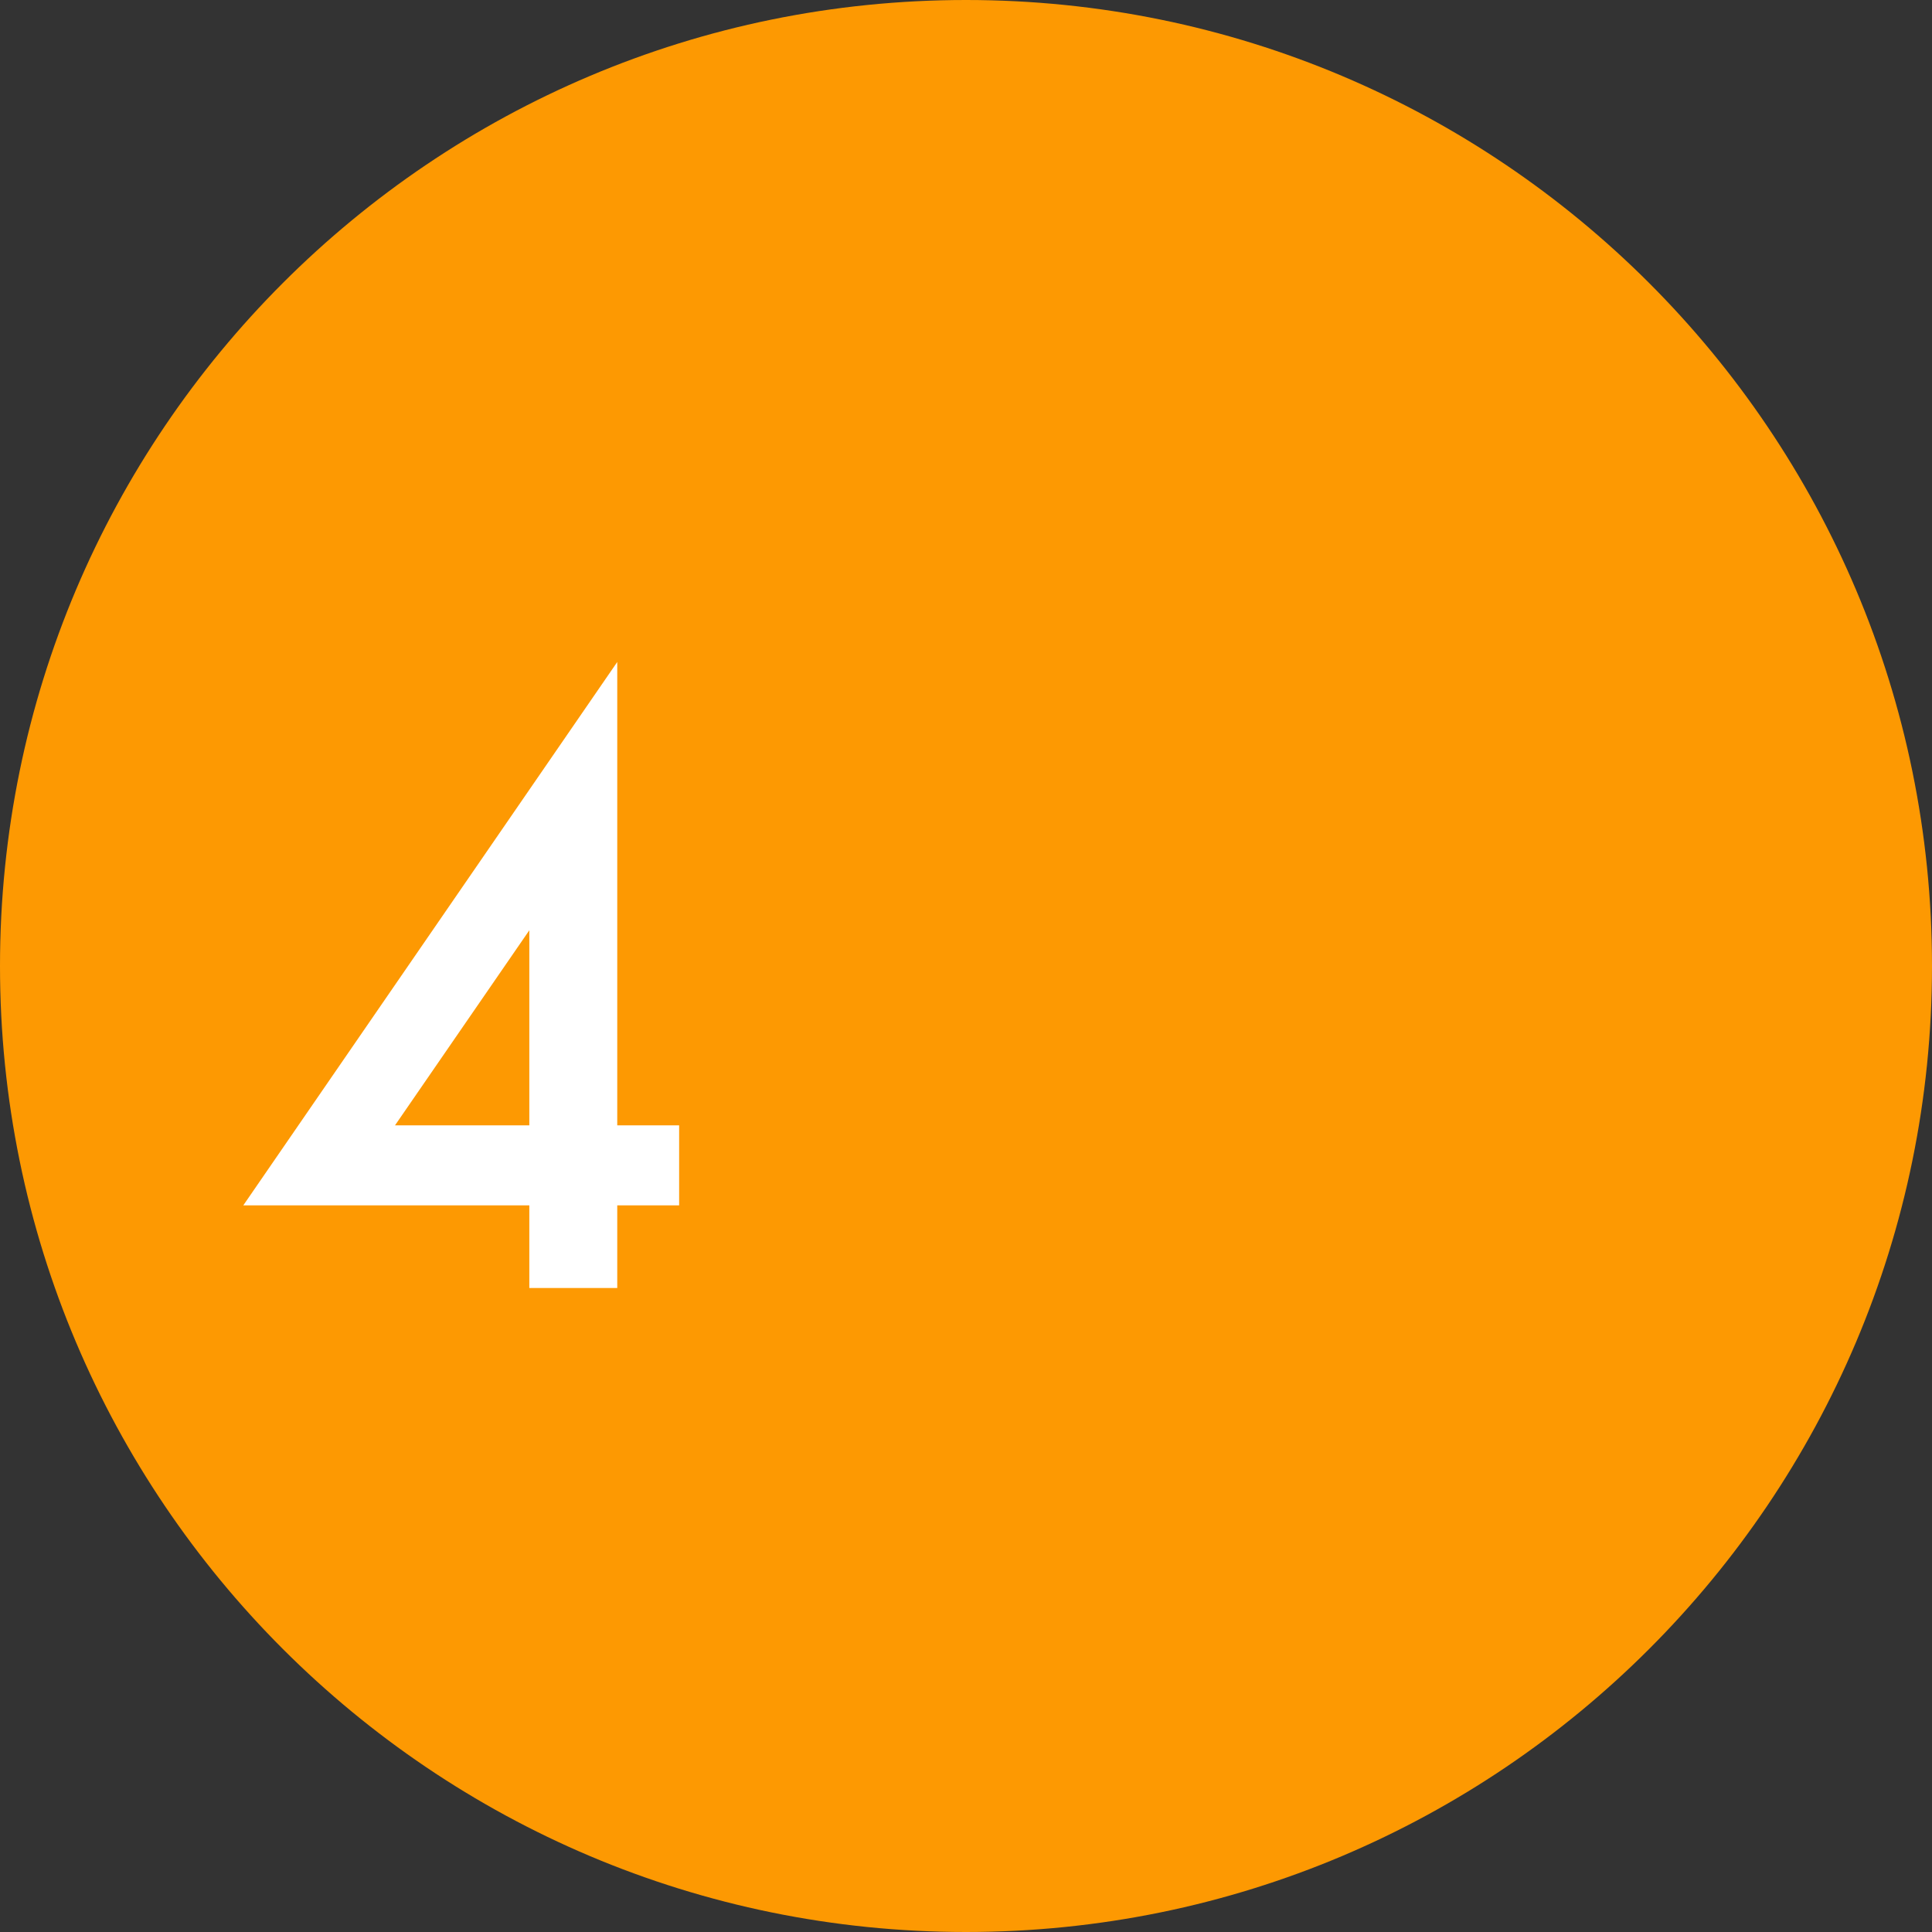
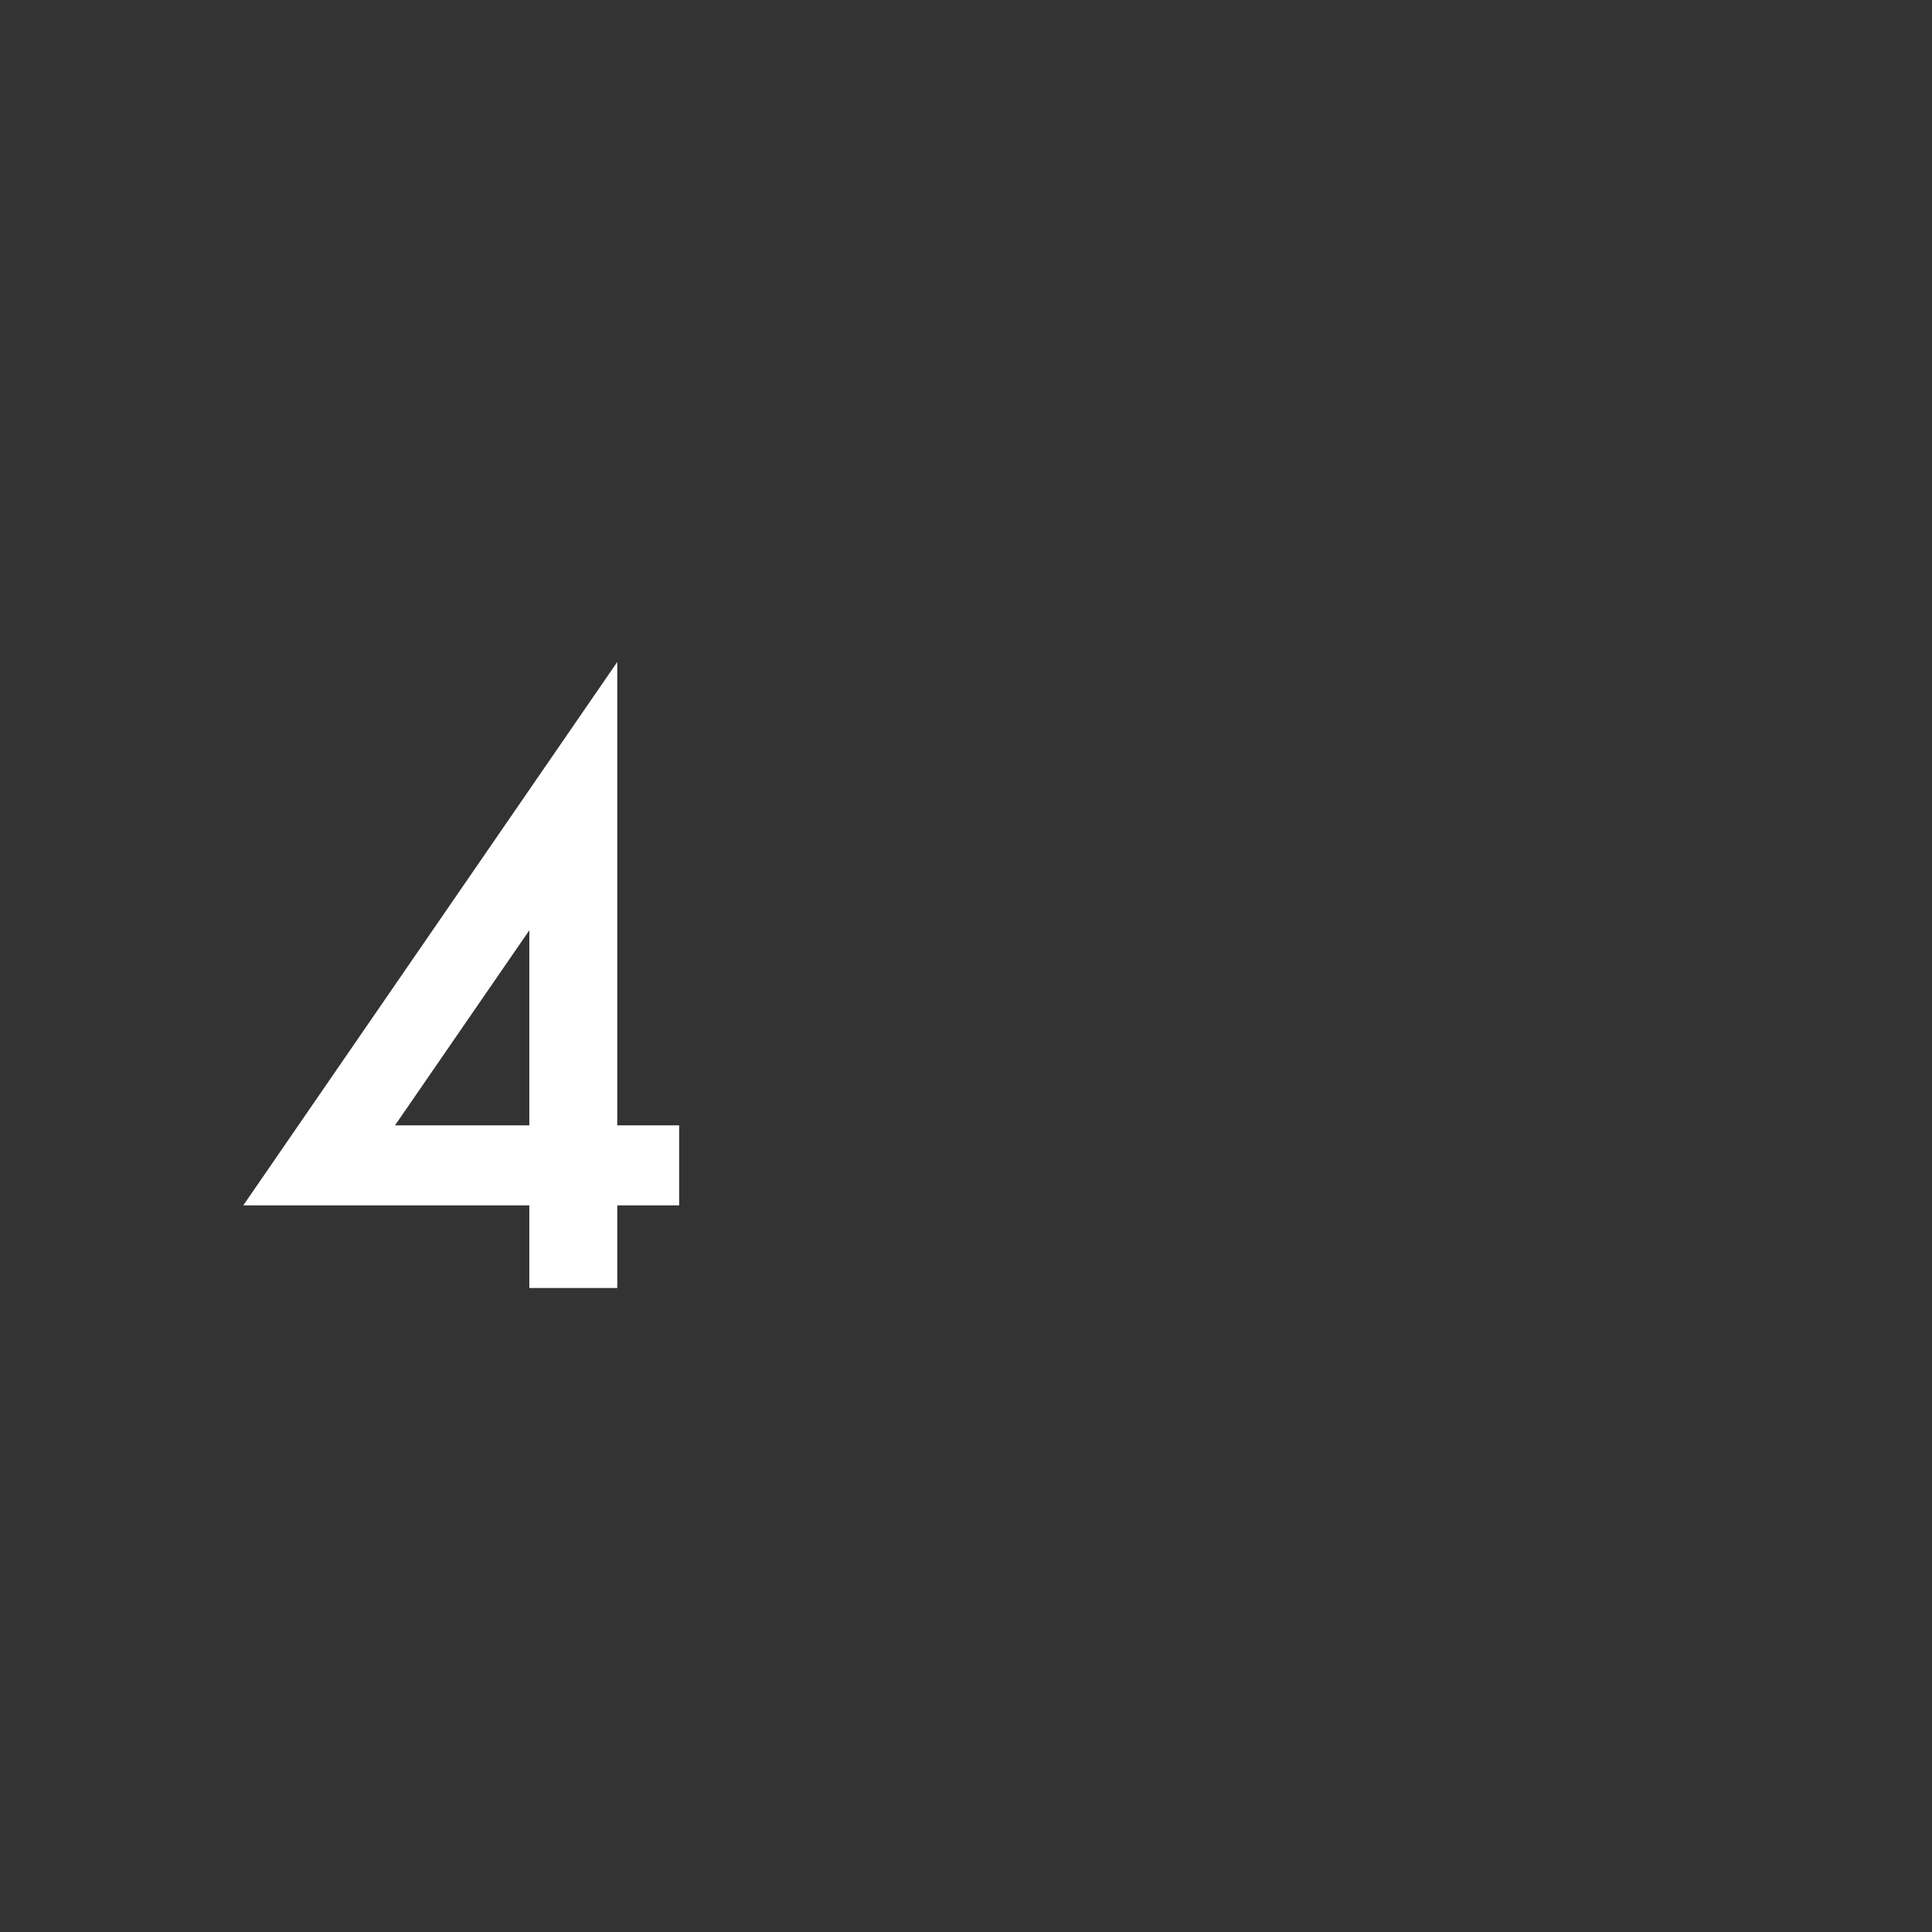
<svg xmlns="http://www.w3.org/2000/svg" width="90" height="90" viewBox="0 0 90 90" fill="none">
  <rect x="0" y="0" width="90" height="90" fill="#333333" stroke="none" />
-   <path d="M45 90C69.853 90 90 69.853 90 45C90 20.147 69.853 0 45 0C20.147 0 0 20.147 0 45C0 69.853 20.147 90 45 90Z" fill="#FD9902" />
  <path d="M28.754 52.424H31.637V56.15H28.754V60H24.658V56.15H11.334L28.754 30.838V52.424ZM24.658 52.424V43.336L18.4 52.424H24.658Z" fill="white" />
</svg>